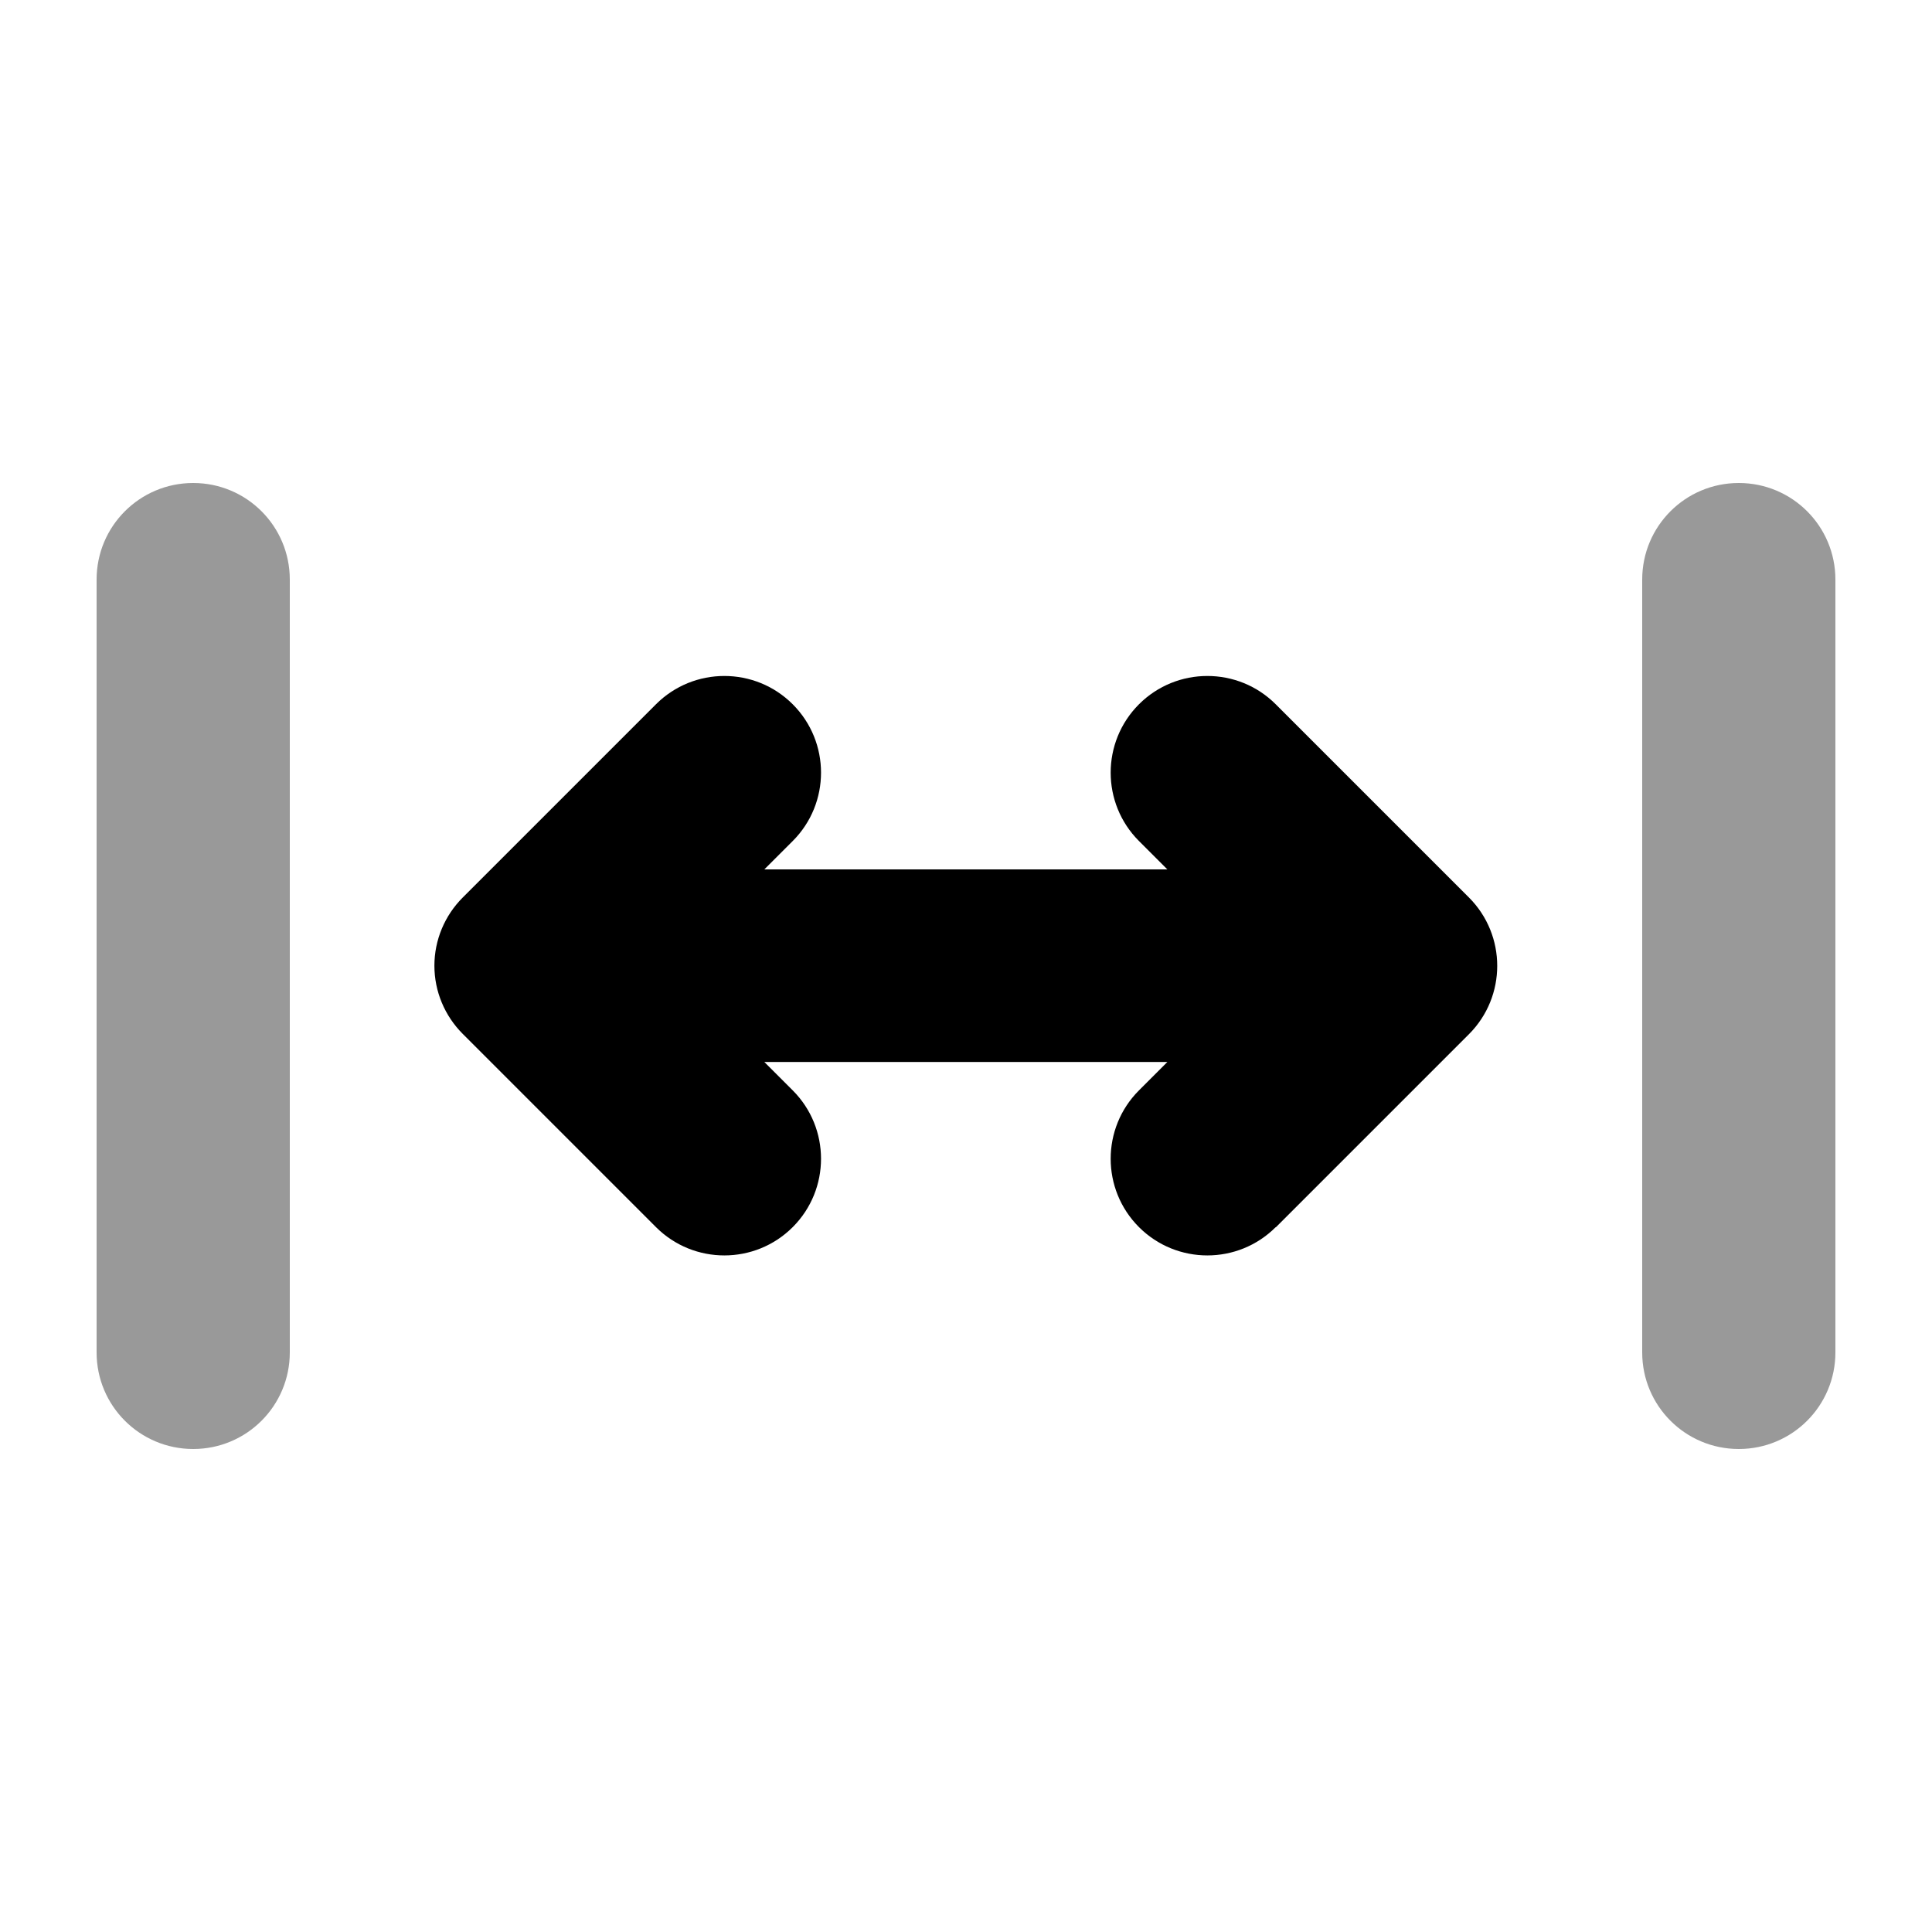
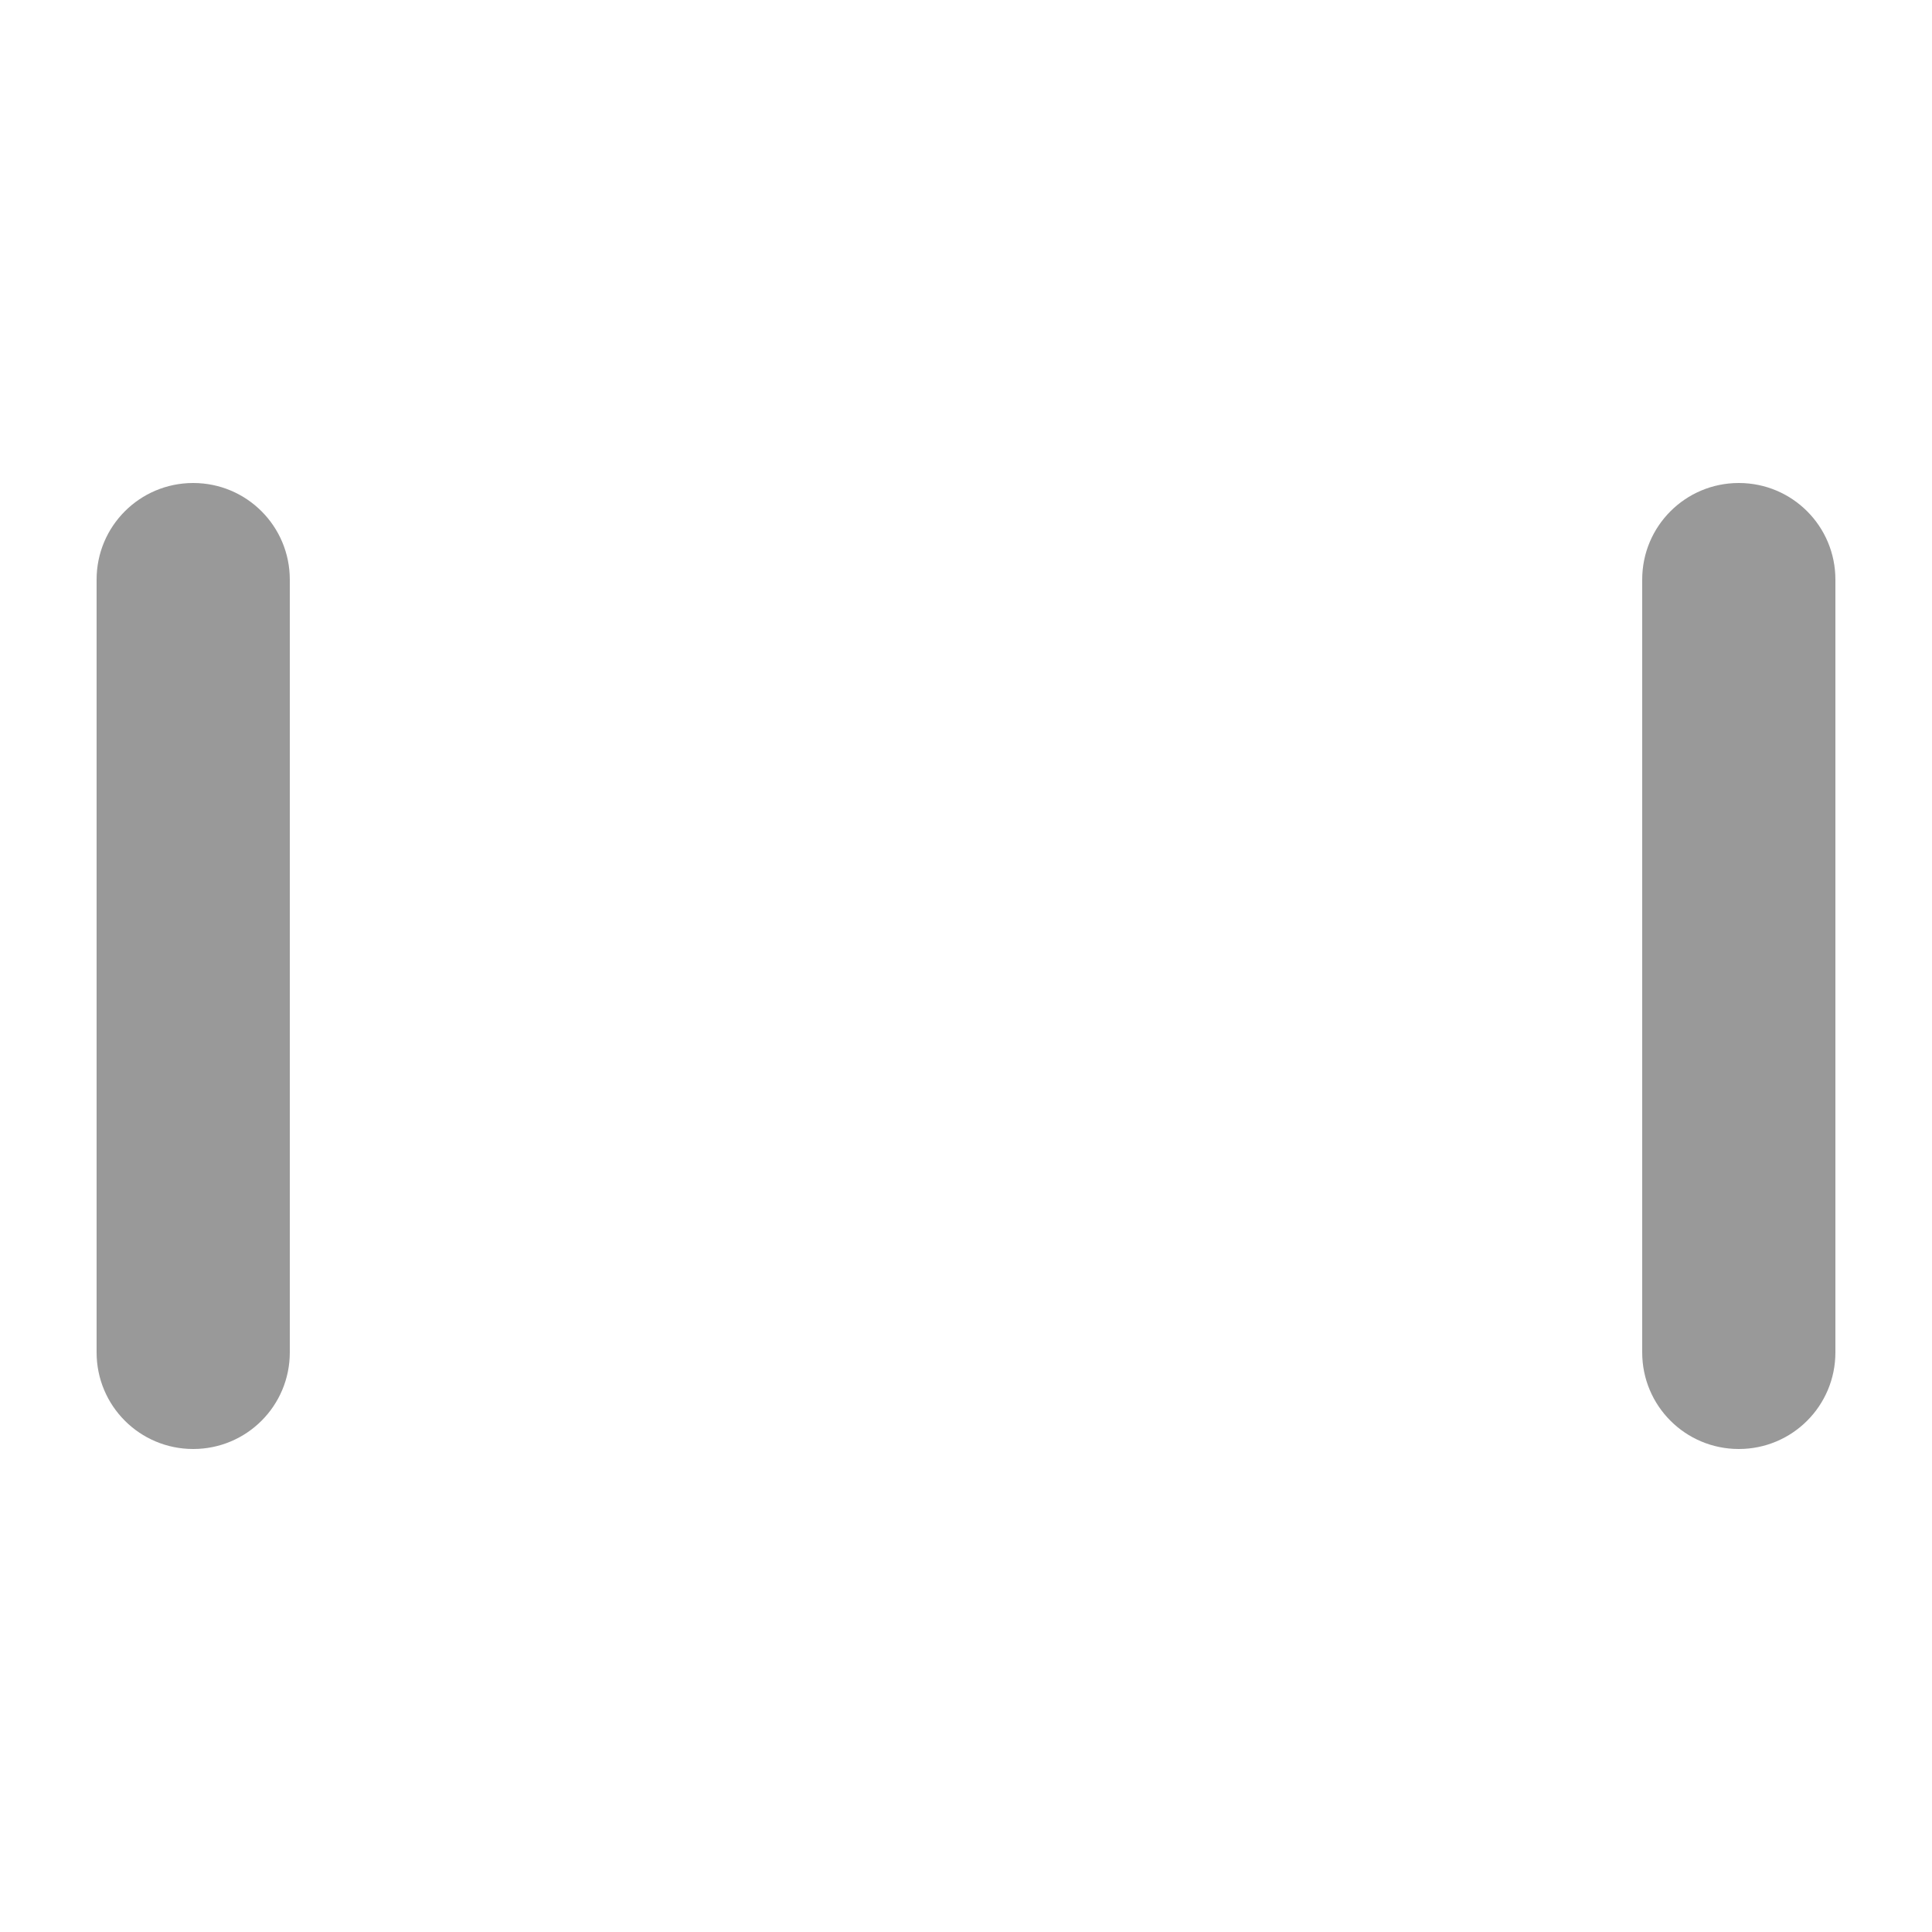
<svg xmlns="http://www.w3.org/2000/svg" viewBox="0 0 640 640">
-   <path opacity=".4" fill="currentColor" d="M32 192L32 448C32 465.7 46.3 480 64 480C81.7 480 96 465.7 96 448L96 192C96 174.3 81.7 160 64 160C46.3 160 32 174.3 32 192zM544 192L544 448C544 465.7 558.3 480 576 480C593.7 480 608 465.7 608 448L608 192C608 174.3 593.7 160 576 160C558.3 160 544 174.3 544 192z" />
-   <path fill="currentColor" d="M422.6 406.6L486.6 342.6C499.1 330.1 499.1 309.8 486.6 297.3L422.6 233.3C410.1 220.8 389.8 220.8 377.3 233.3C364.8 245.8 364.8 266.1 377.3 278.6L386.7 288L253.2 288L262.6 278.6C275.1 266.1 275.1 245.8 262.6 233.3C250.1 220.8 229.8 220.8 217.3 233.3L153.3 297.3C147.3 303.3 143.9 311.4 143.9 319.9C143.9 328.4 147.3 336.5 153.3 342.5L217.3 406.5C229.8 419 250.1 419 262.6 406.5C275.1 394 275.1 373.7 262.6 361.2L253.2 351.8L386.7 351.8L377.3 361.2C364.8 373.7 364.8 394 377.3 406.5C389.8 419 410.1 419 422.6 406.5z" />
+   <path opacity=".4" fill="currentColor" d="M32 192L32 448C32 465.7 46.3 480 64 480C81.7 480 96 465.7 96 448L96 192C96 174.3 81.7 160 64 160C46.3 160 32 174.3 32 192M544 192L544 448C544 465.7 558.3 480 576 480C593.7 480 608 465.7 608 448L608 192C608 174.3 593.7 160 576 160C558.3 160 544 174.3 544 192z" />
</svg>